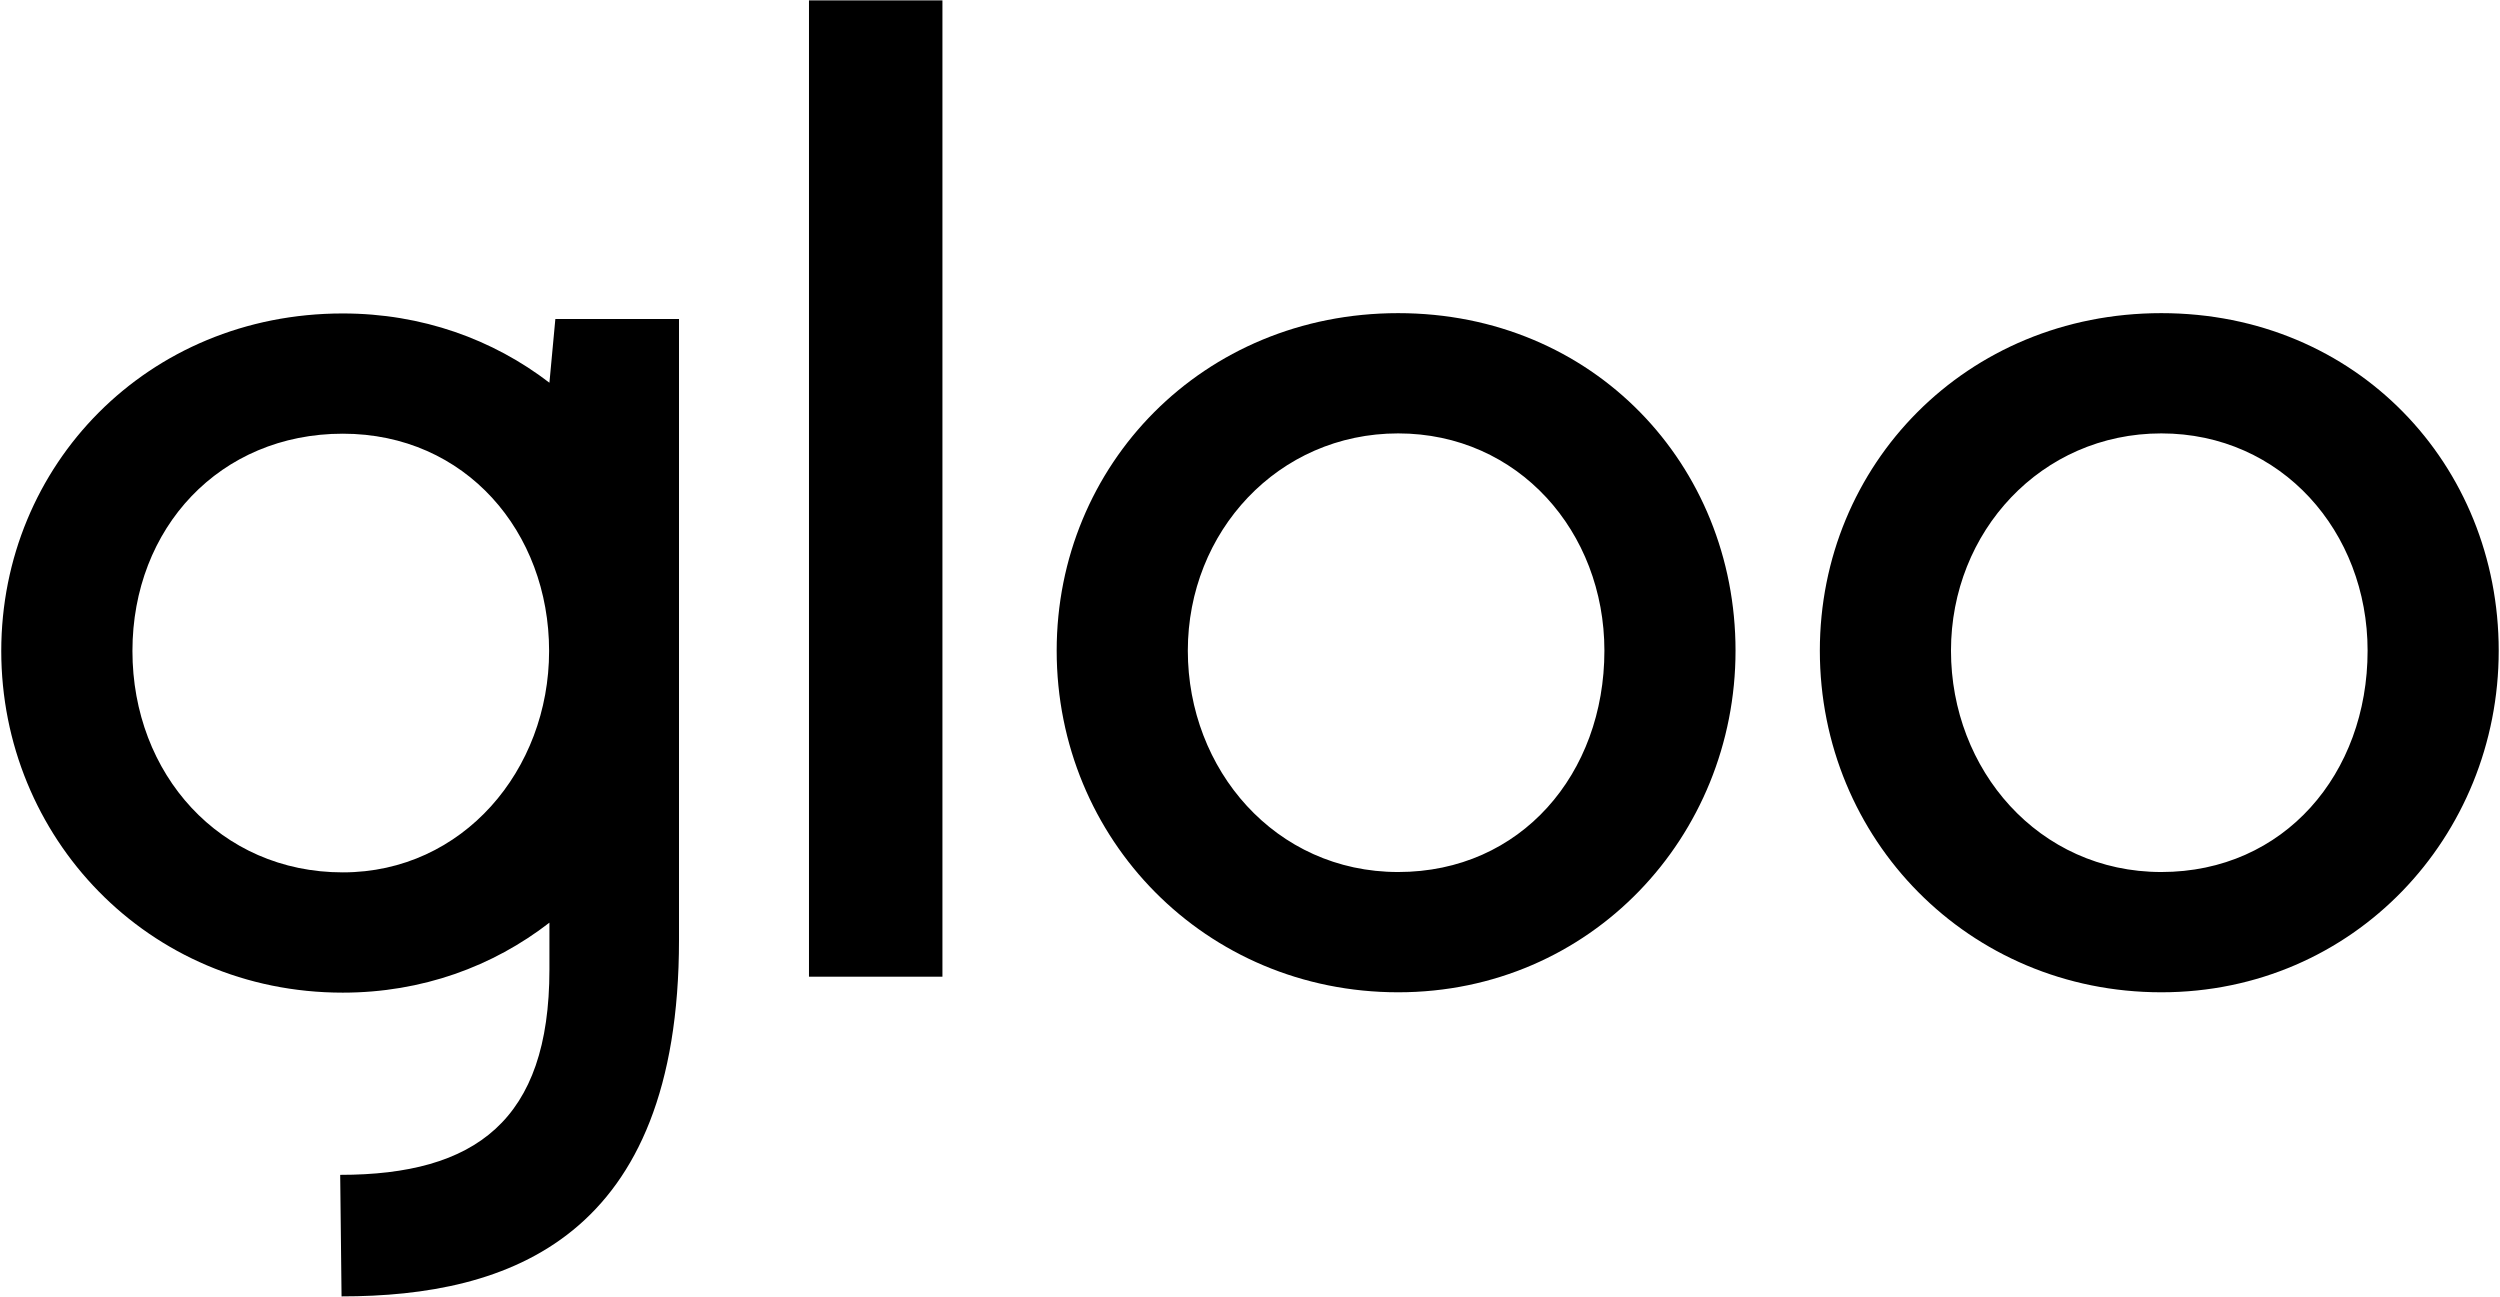
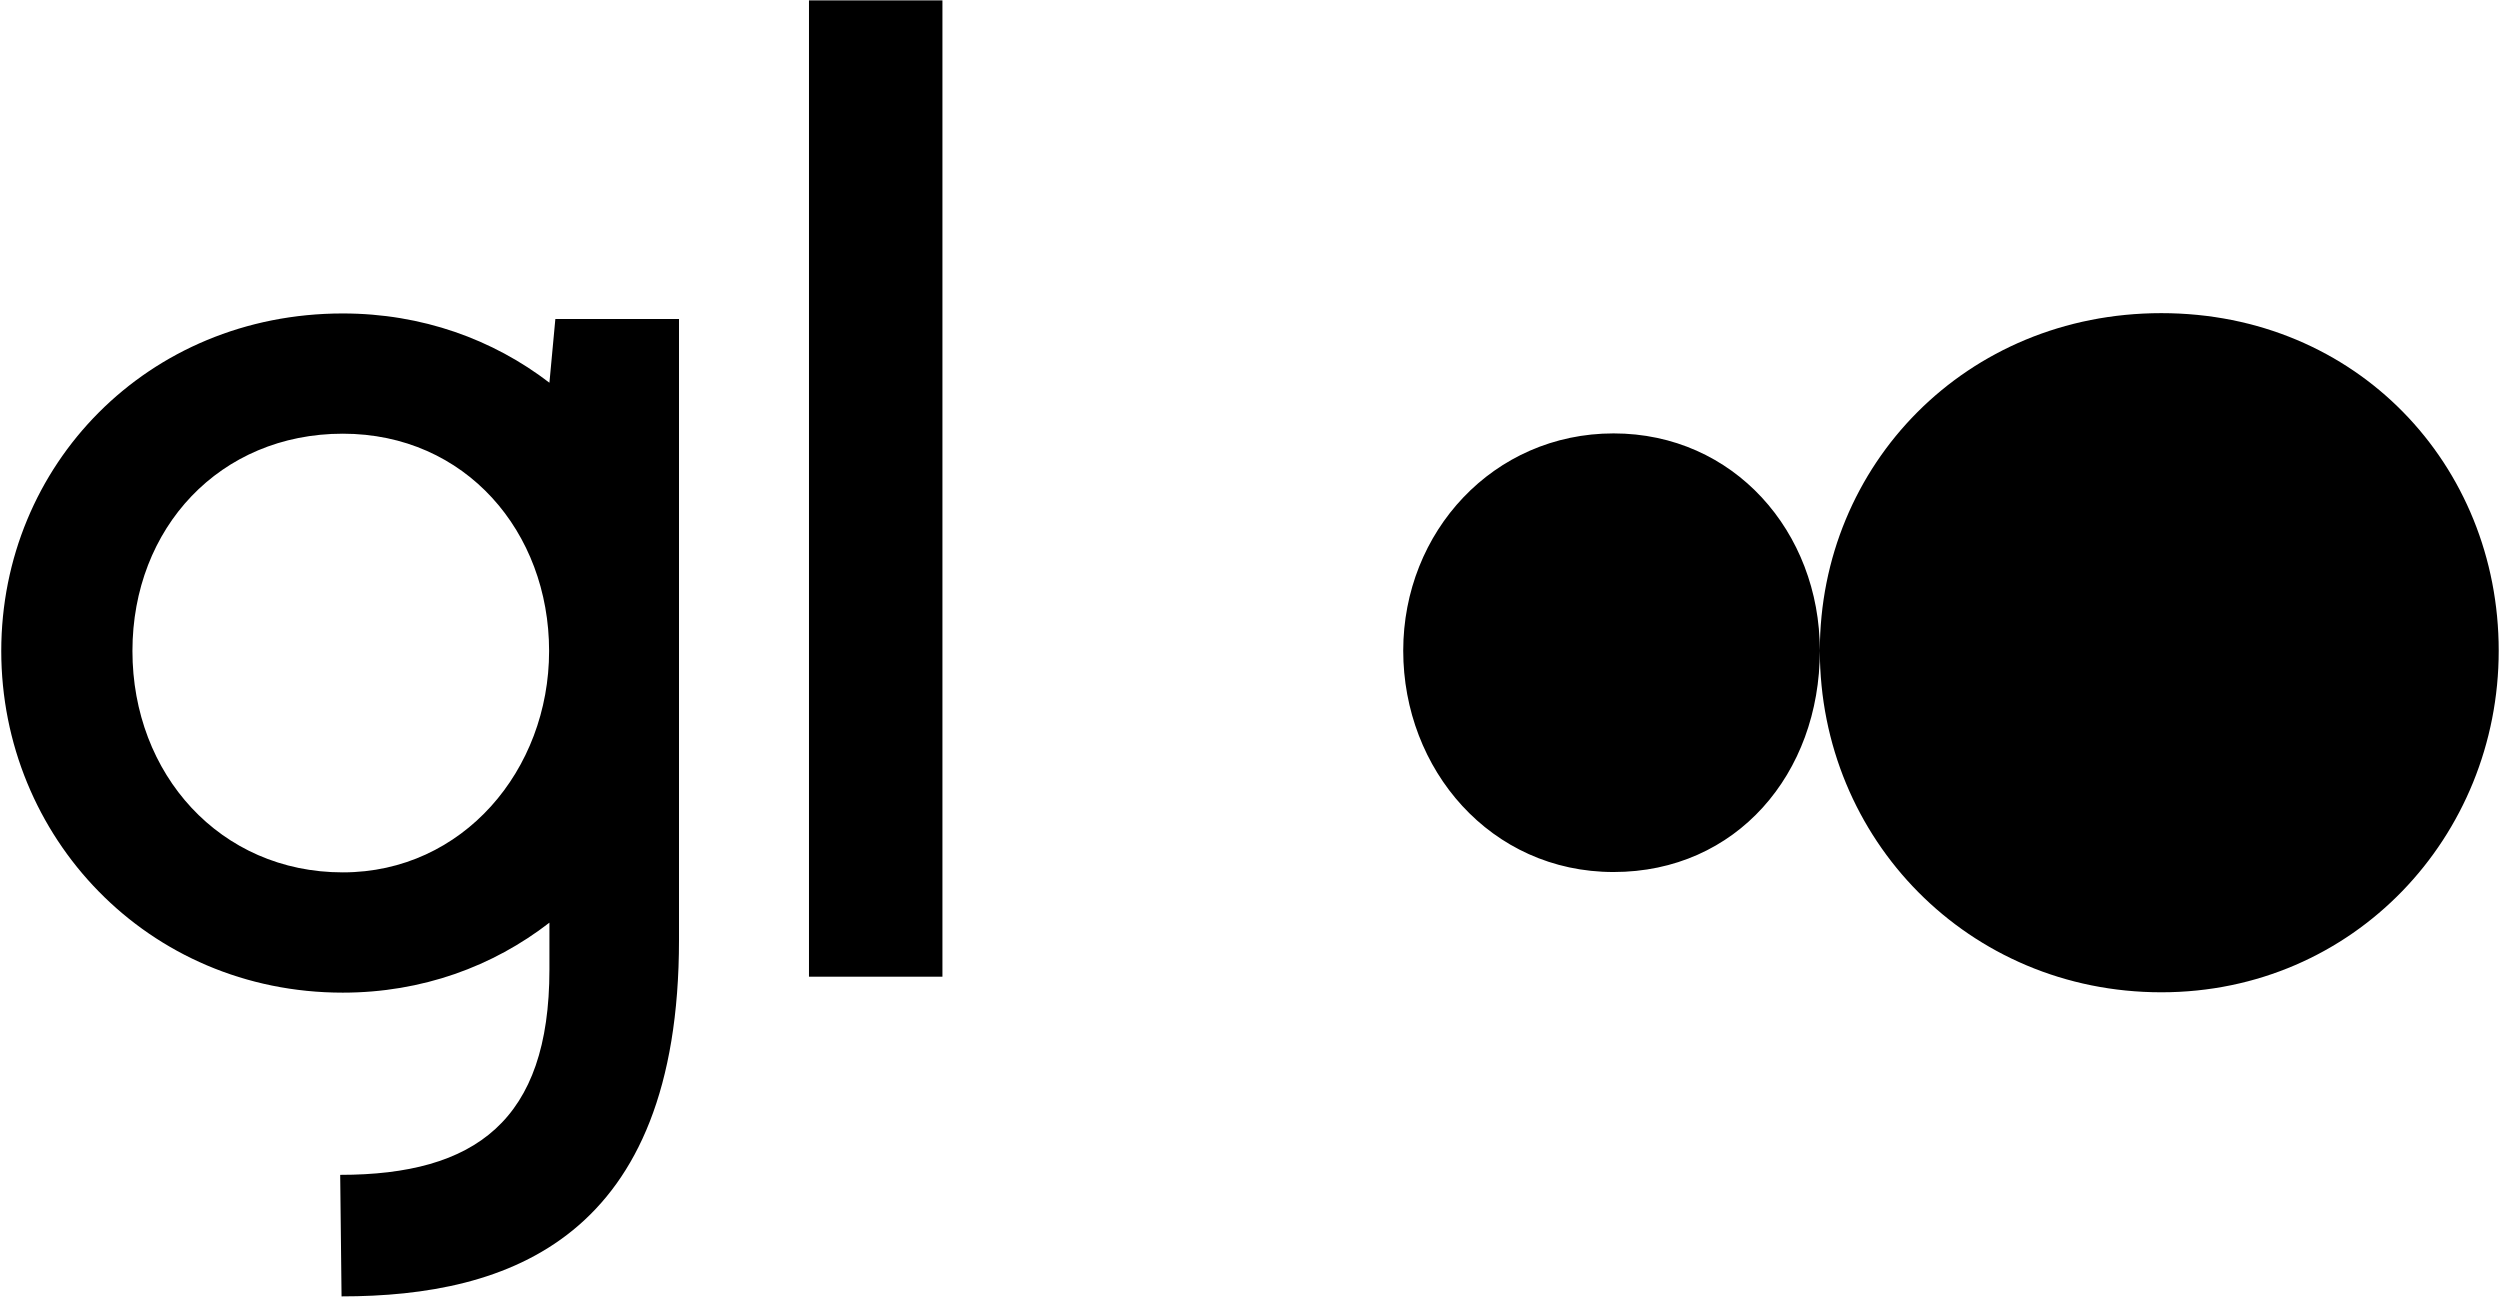
<svg xmlns="http://www.w3.org/2000/svg" version="1.2" viewBox="0 0 1550 804" width="1550" height="804">
  <style>
		.s0 { fill: #000000 } 
	</style>
  <g id="white-960x540">
    <g id="white-960x540-2">
      <path class="s0" d="m344.32 197.78l-3.68 39.51c-34.92-26.83-78.94-42.95-128.12-42.95-121.12 0-211.74 94.05-211.74 209.27 0 115.21 90.62 211.83 211.74 211.83 49.18 0 93.17-16.29 128.12-43.39v29.1c0 93.75-46.04 127.26-129.72 127.26l0.84 75.35c103.77 0 209.22-35.99 209.22-221.03v-384.95zm-131.77 343.09c-76.22 0-130.44-60.99-130.44-137.26 0-76.28 54.2-134.72 130.44-134.72 76.24 0 127.89 60.99 127.89 134.72 0 73.72-53.36 137.26-127.89 137.26z" />
      <path fill-rule="evenodd" class="s0" d="m584.31 0.24v605.31h-82.74v-605.31z" />
-       <path class="s0" d="m655.14 403.41c0-115.21 90.62-209.26 211.72-209.26 121.1 0 209.17 94.05 209.17 209.26 0 115.21-89.76 211.81-209.17 211.81-119.42 0-211.72-94.89-211.72-211.81zm339.59 0c0-73.7-53.36-134.7-127.87-134.7-74.51 0-130.41 61-130.41 134.7 0 73.7 54.19 137.24 130.41 137.24 76.22 0 127.87-60.99 127.87-137.24z" />
-       <path class="s0" d="m1128.3 403.41c0-115.21 90.63-209.26 211.72-209.26 121.1 0 209.18 94.05 209.18 209.26 0 115.21-89.76 211.81-209.18 211.81-119.41 0-211.72-94.89-211.72-211.81zm339.61 0c0-73.7-53.35-134.7-127.89-134.7-74.53 0-130.41 61-130.41 134.7 0 73.7 54.2 137.24 130.41 137.24 76.22 0 127.89-60.99 127.89-137.24z" />
+       <path class="s0" d="m1128.3 403.41c0-115.21 90.63-209.26 211.72-209.26 121.1 0 209.18 94.05 209.18 209.26 0 115.21-89.76 211.81-209.18 211.81-119.41 0-211.72-94.89-211.72-211.81zc0-73.7-53.35-134.7-127.89-134.7-74.53 0-130.41 61-130.41 134.7 0 73.7 54.2 137.24 130.41 137.24 76.22 0 127.89-60.99 127.89-137.24z" />
    </g>
  </g>
</svg>